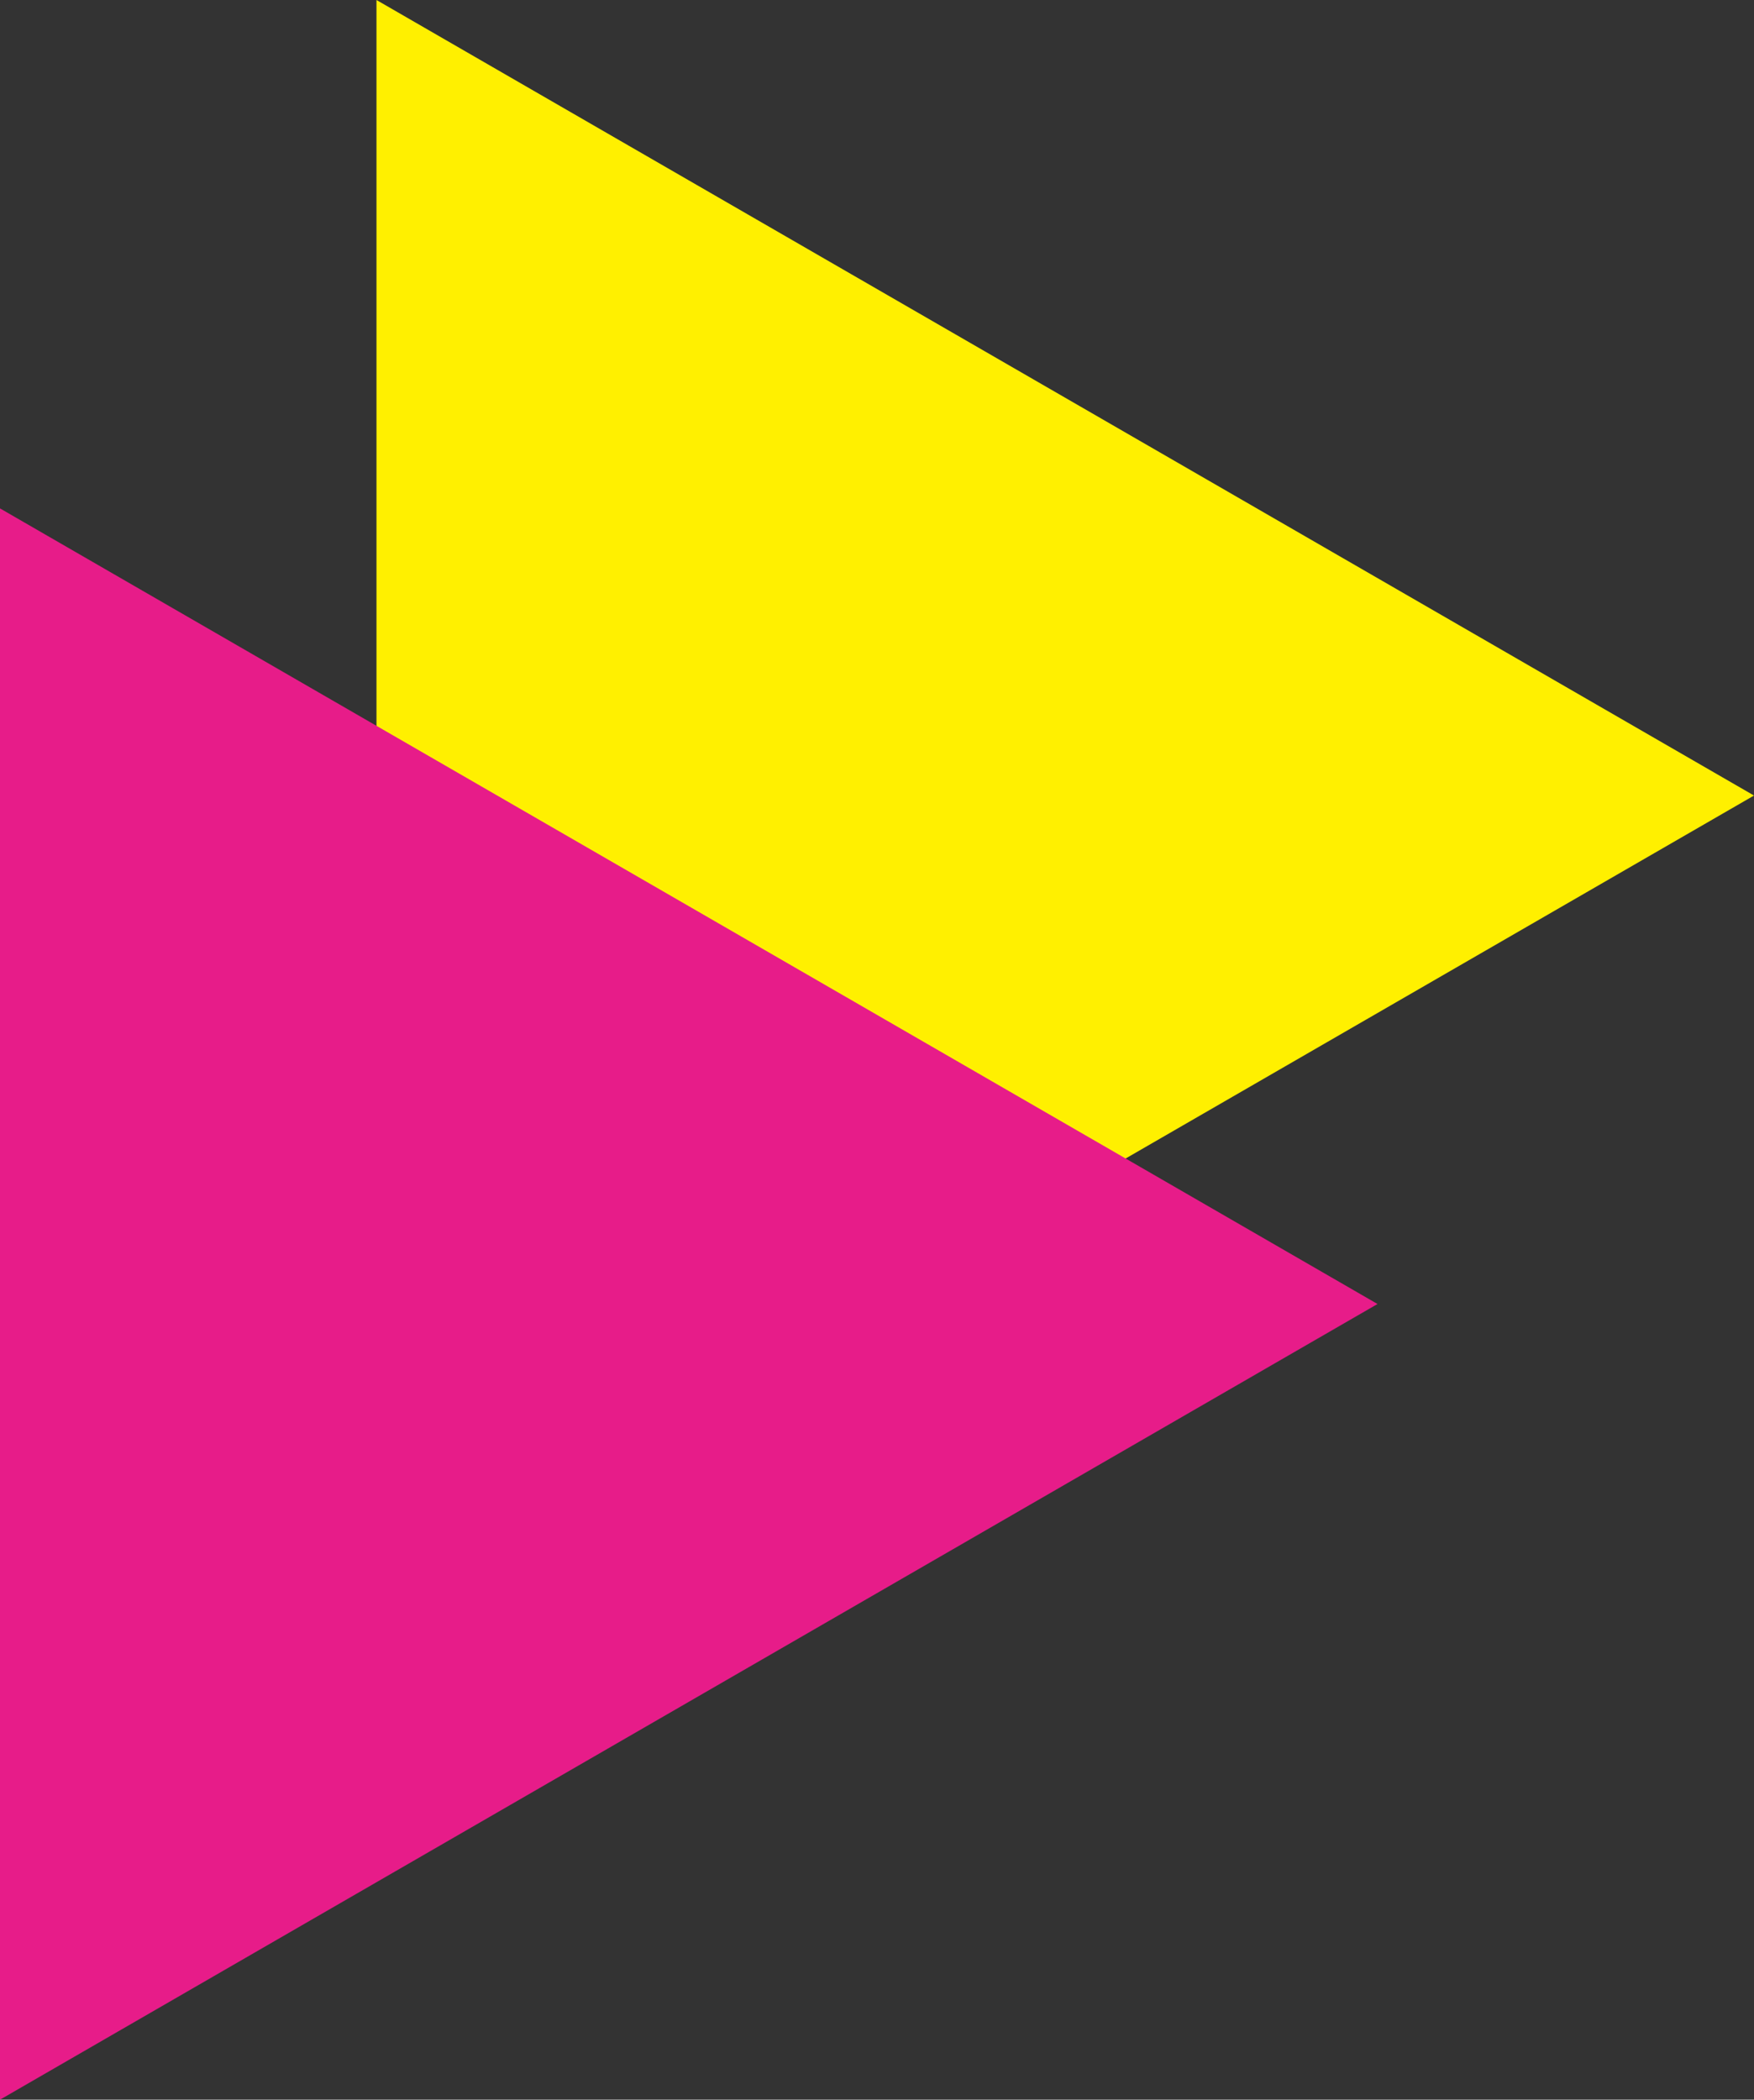
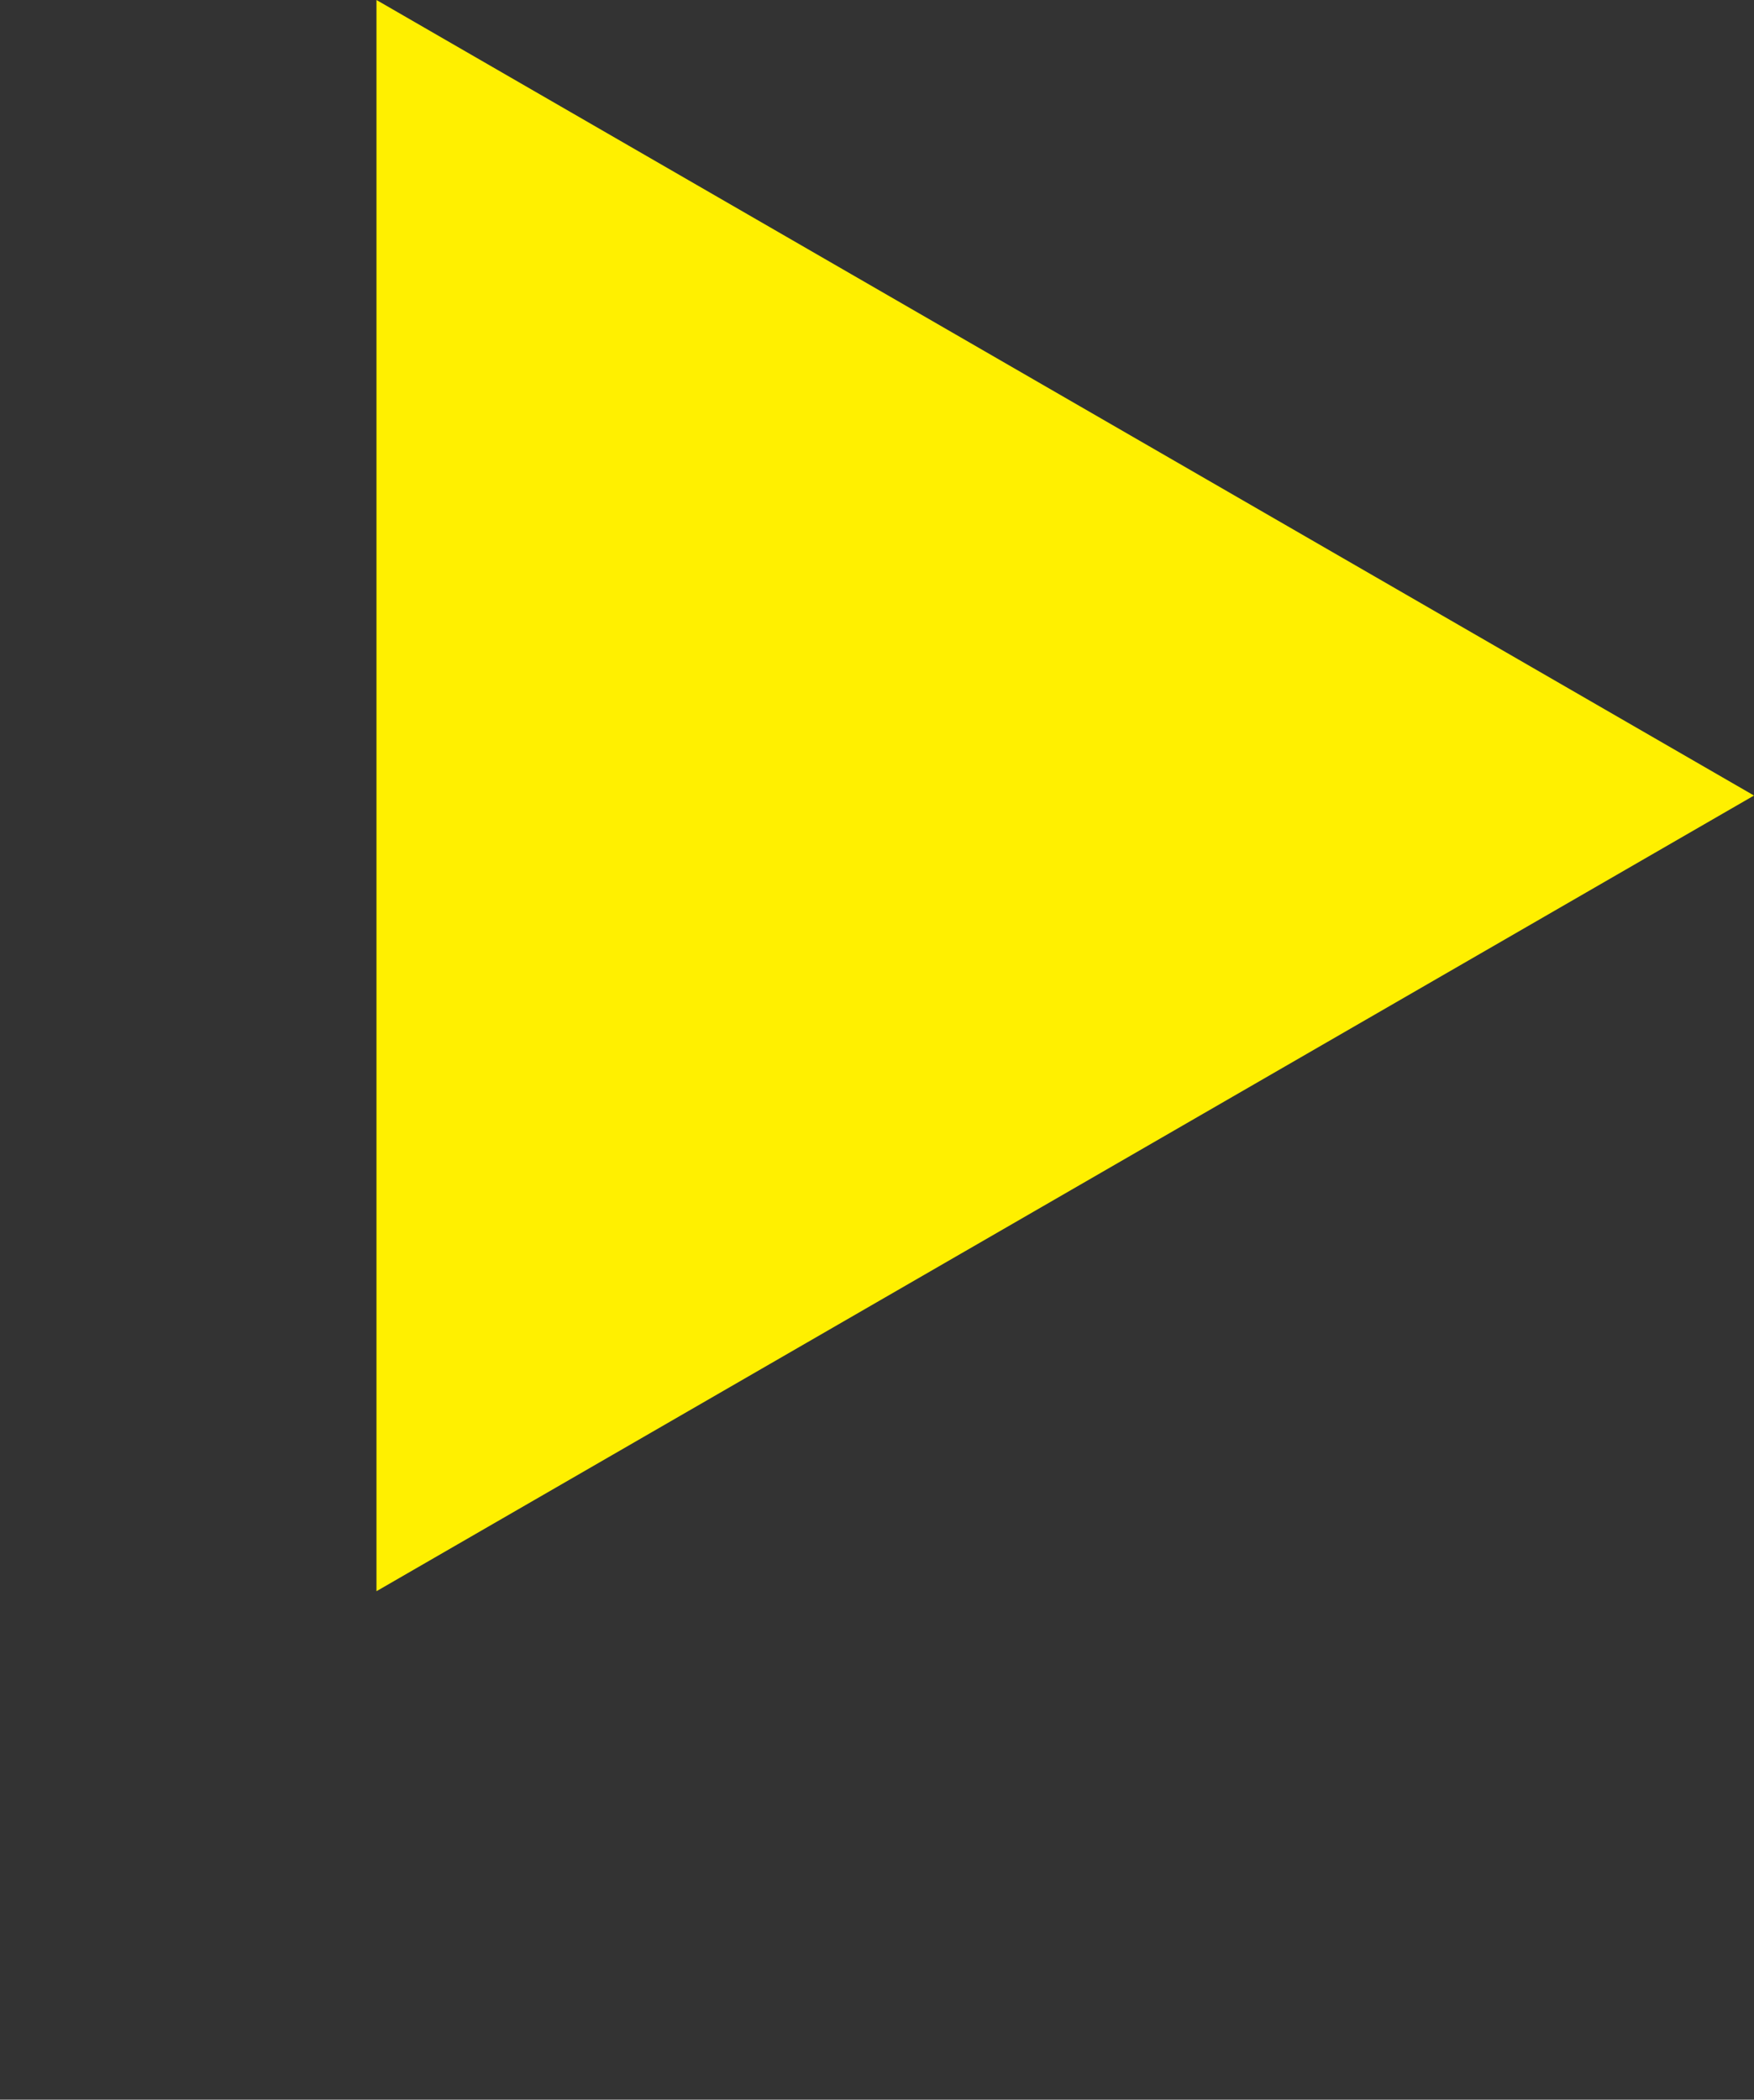
<svg xmlns="http://www.w3.org/2000/svg" viewBox="0 0 275.11 329.2">
  <rect x="0" y="0" width="275.11" height="329.2" fill="#333333" stroke="none" />
  <defs>
    <style>.cls-1{fill:#fff000;}.cls-1,.cls-2{fill-rule:evenodd;}.cls-2{fill:#e71c89;}</style>
  </defs>
  <title>20 35 1</title>
  <g id="Слой_2" data-name="Слой 2">
    <g id="Слой_2-2" data-name="Слой 2">
      <polygon class="cls-1" points="275.11 124.73 167.09 62.37 59.05 0 59.05 124.73 59.05 249.48 167.09 187.1 275.11 124.73 275.11 124.73" />
-       <polygon class="cls-2" points="216.06 204.45 108.04 142.08 0 79.71 0 204.45 0 329.2 108.04 266.82 216.06 204.45 216.06 204.45" />
    </g>
  </g>
</svg>